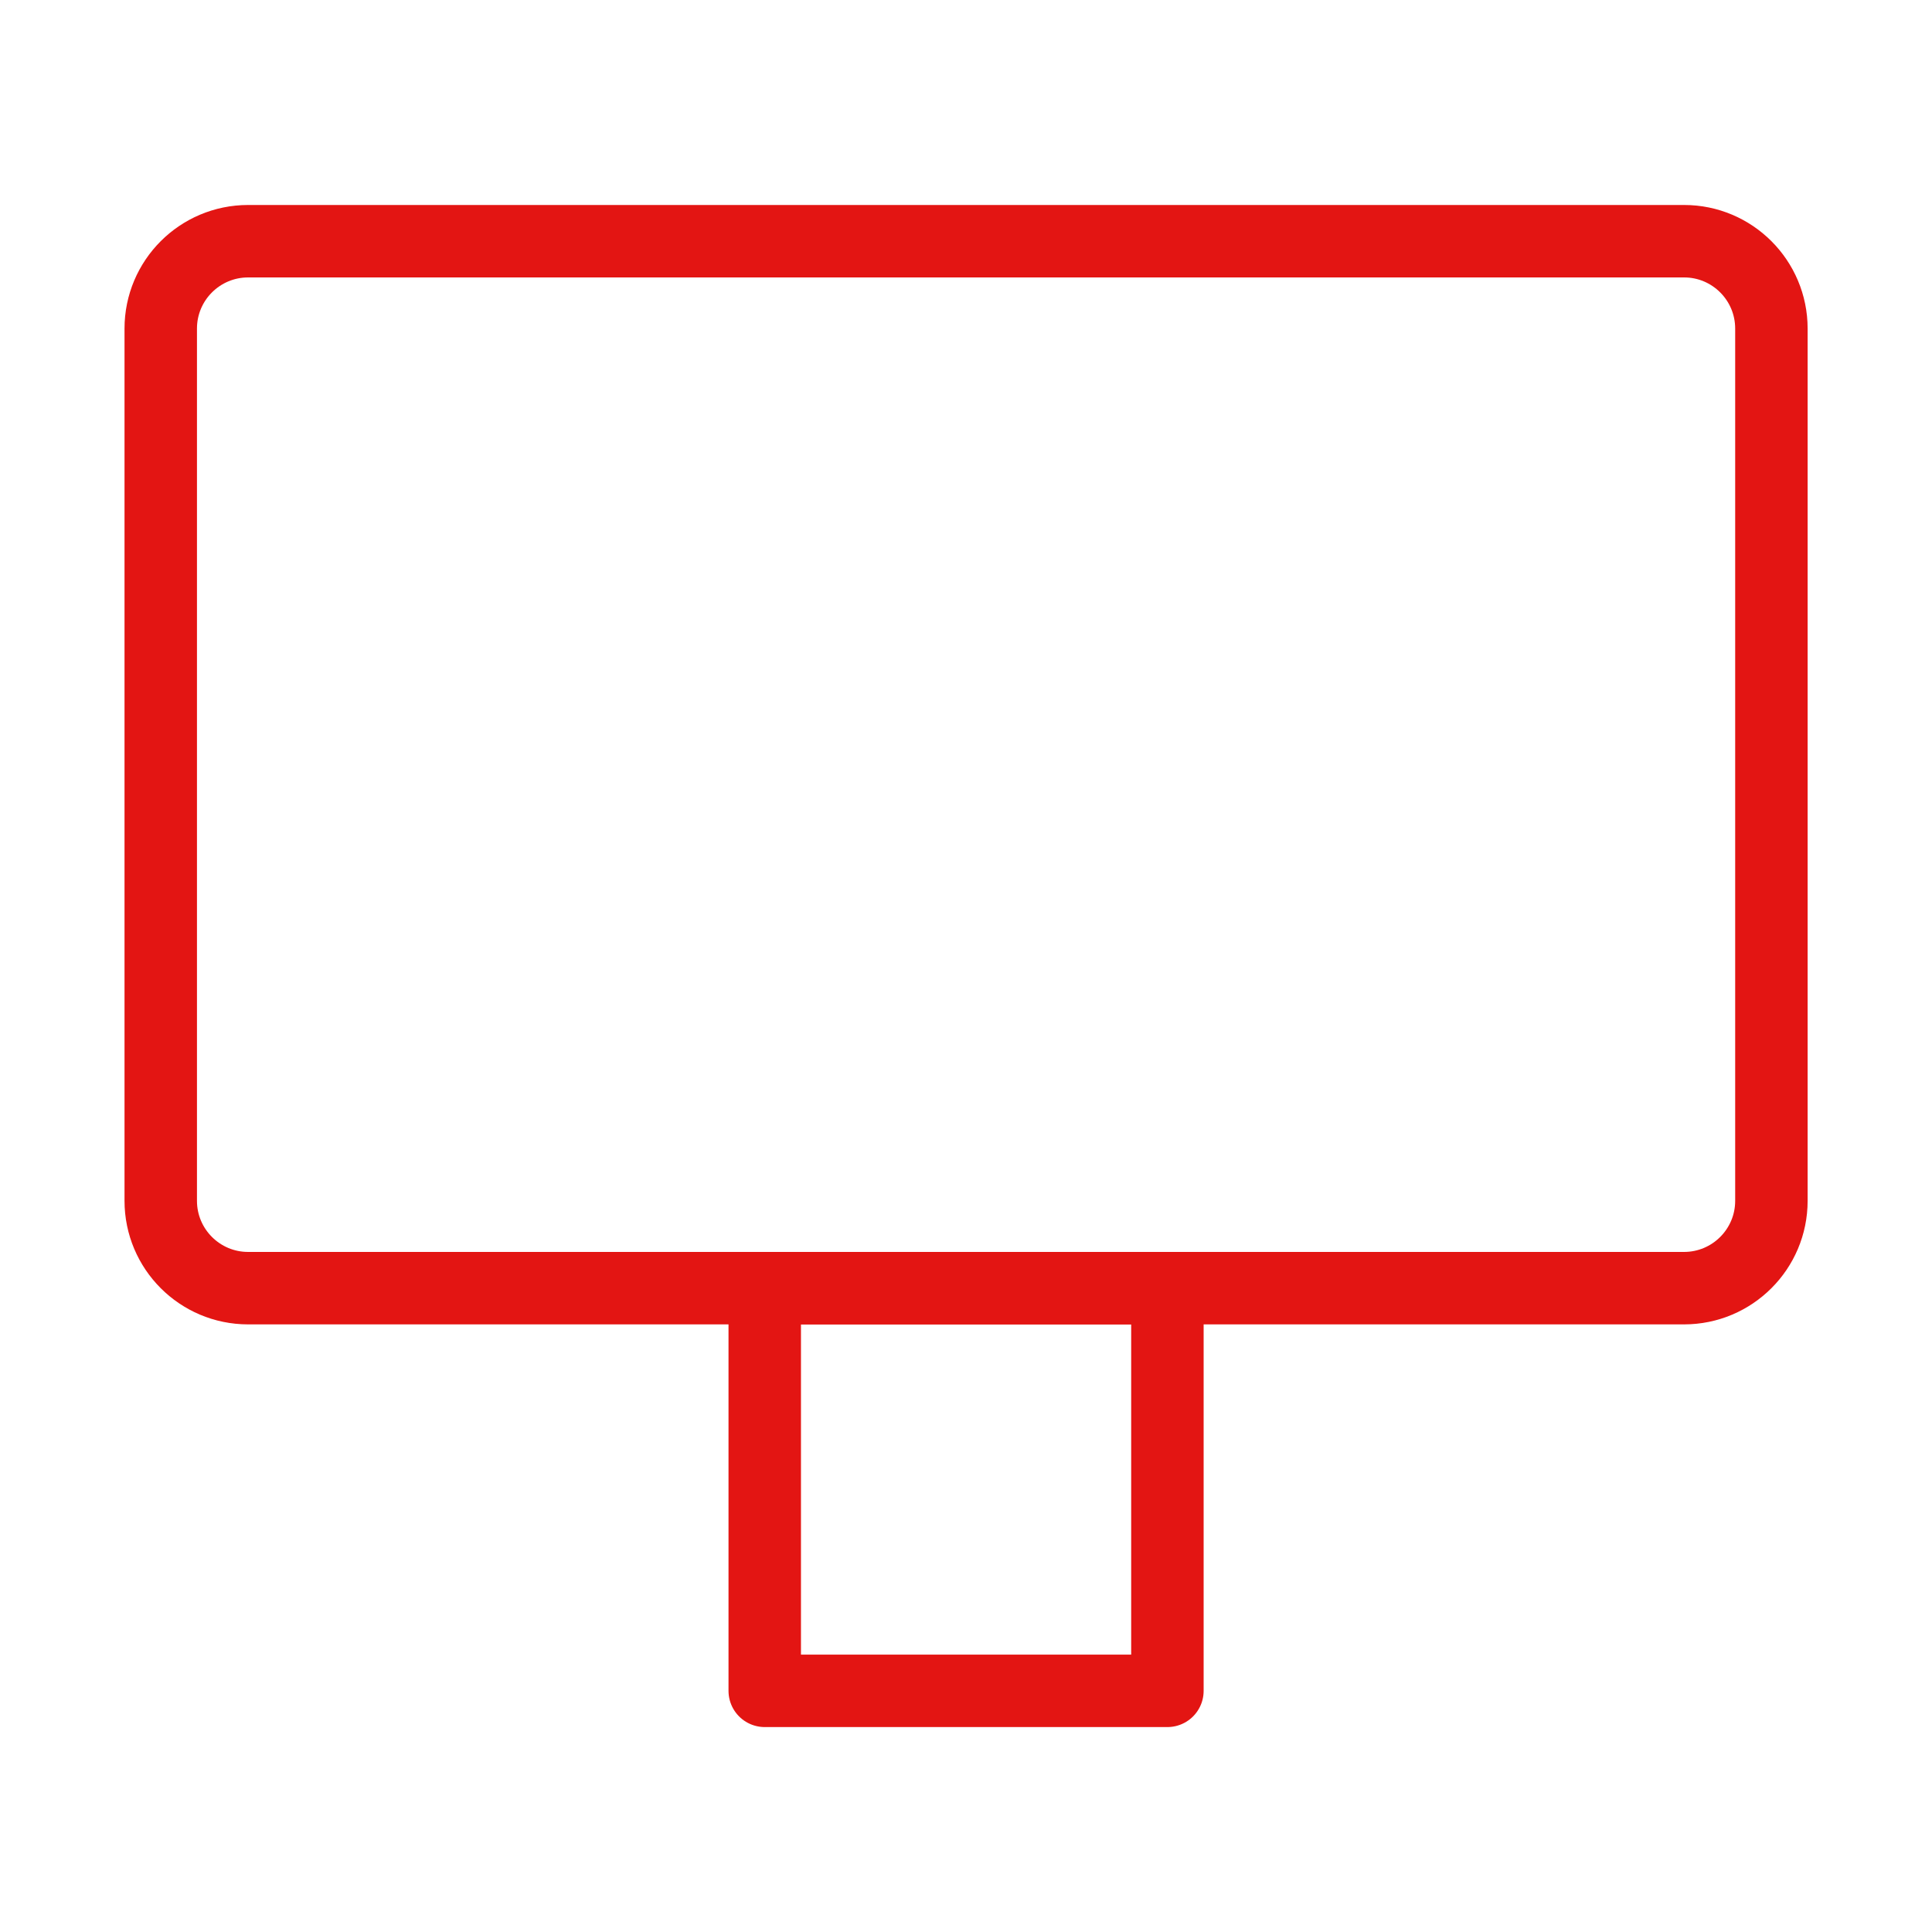
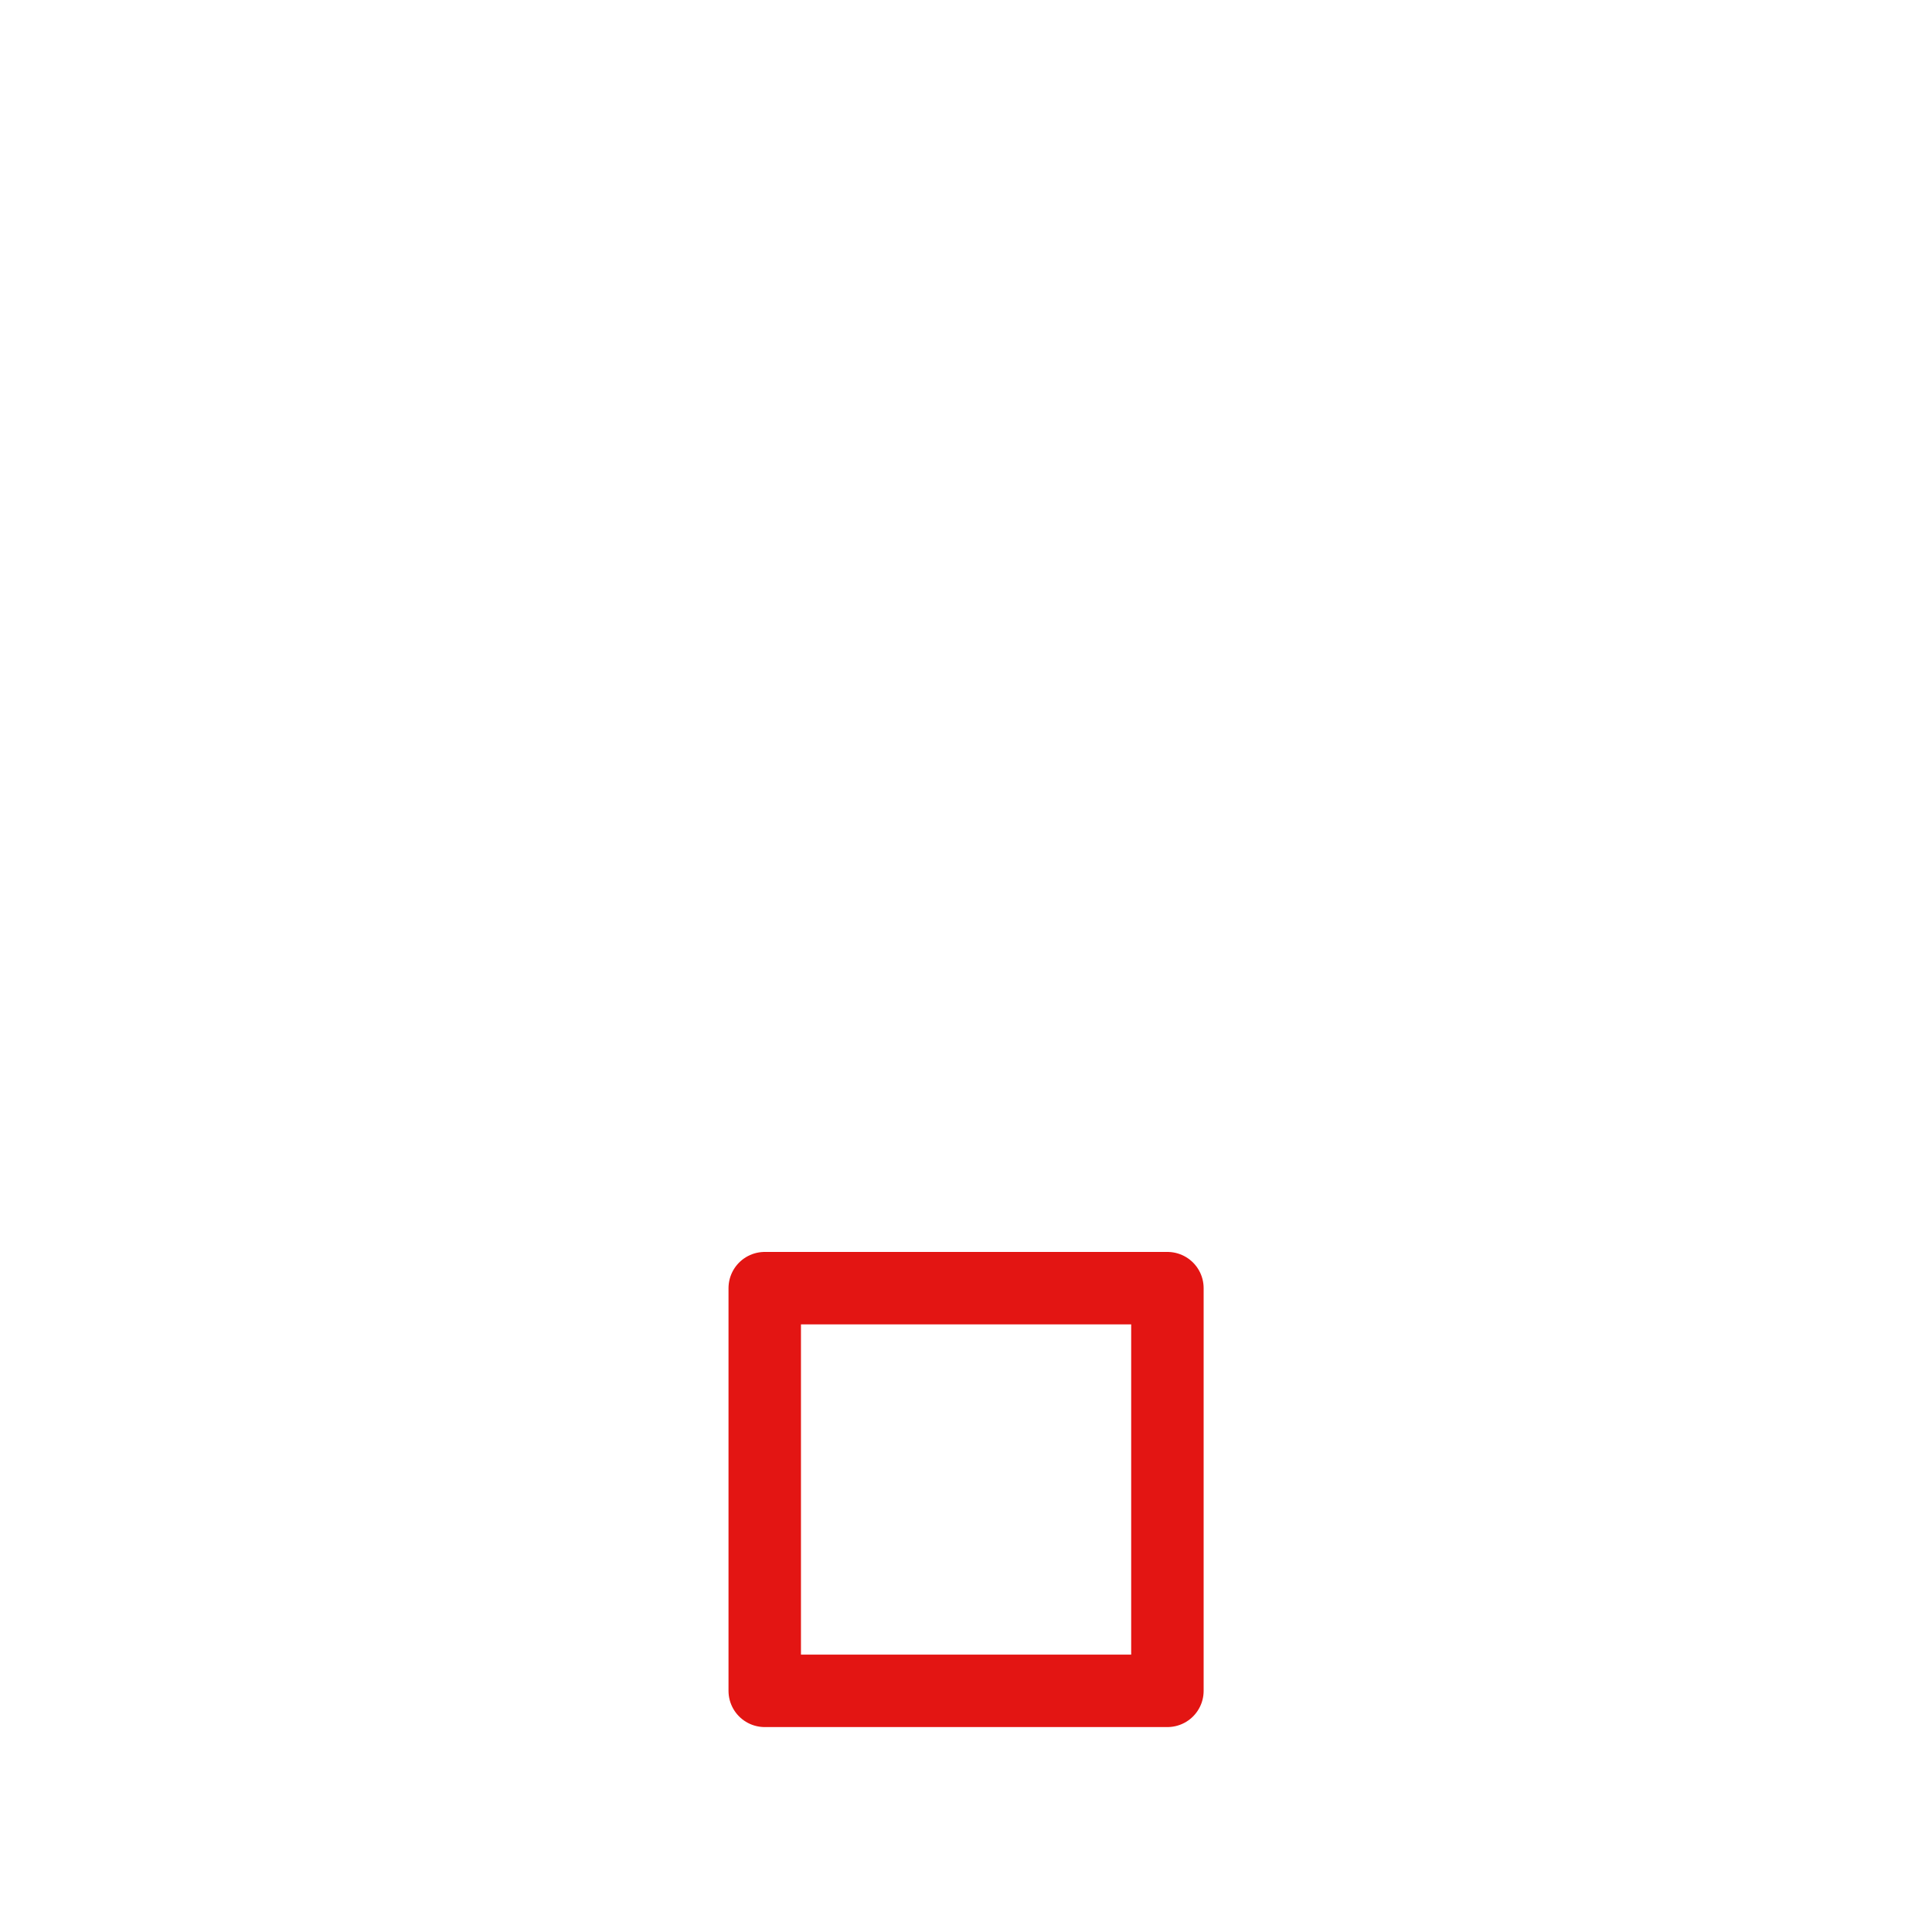
<svg xmlns="http://www.w3.org/2000/svg" width="40" height="40" viewBox="0 0 40 40" fill="none">
-   <path fill-rule="evenodd" clip-rule="evenodd" d="M34.866 26.67H5.137C4.138 26.67 3.328 25.86 3.328 24.861V6.803C3.328 5.804 4.138 4.994 5.137 4.994H34.868C35.865 4.994 36.675 5.804 36.675 6.803V24.862C36.675 25.86 35.865 26.67 34.866 26.67Z" stroke="#E31513" stroke-width="1.5" stroke-linecap="round" stroke-linejoin="round" />
  <path d="M15.833 26.67H24.17V35.007H15.833V26.67Z" stroke="#E31513" stroke-width="1.5" stroke-linecap="round" stroke-linejoin="round" />
</svg>